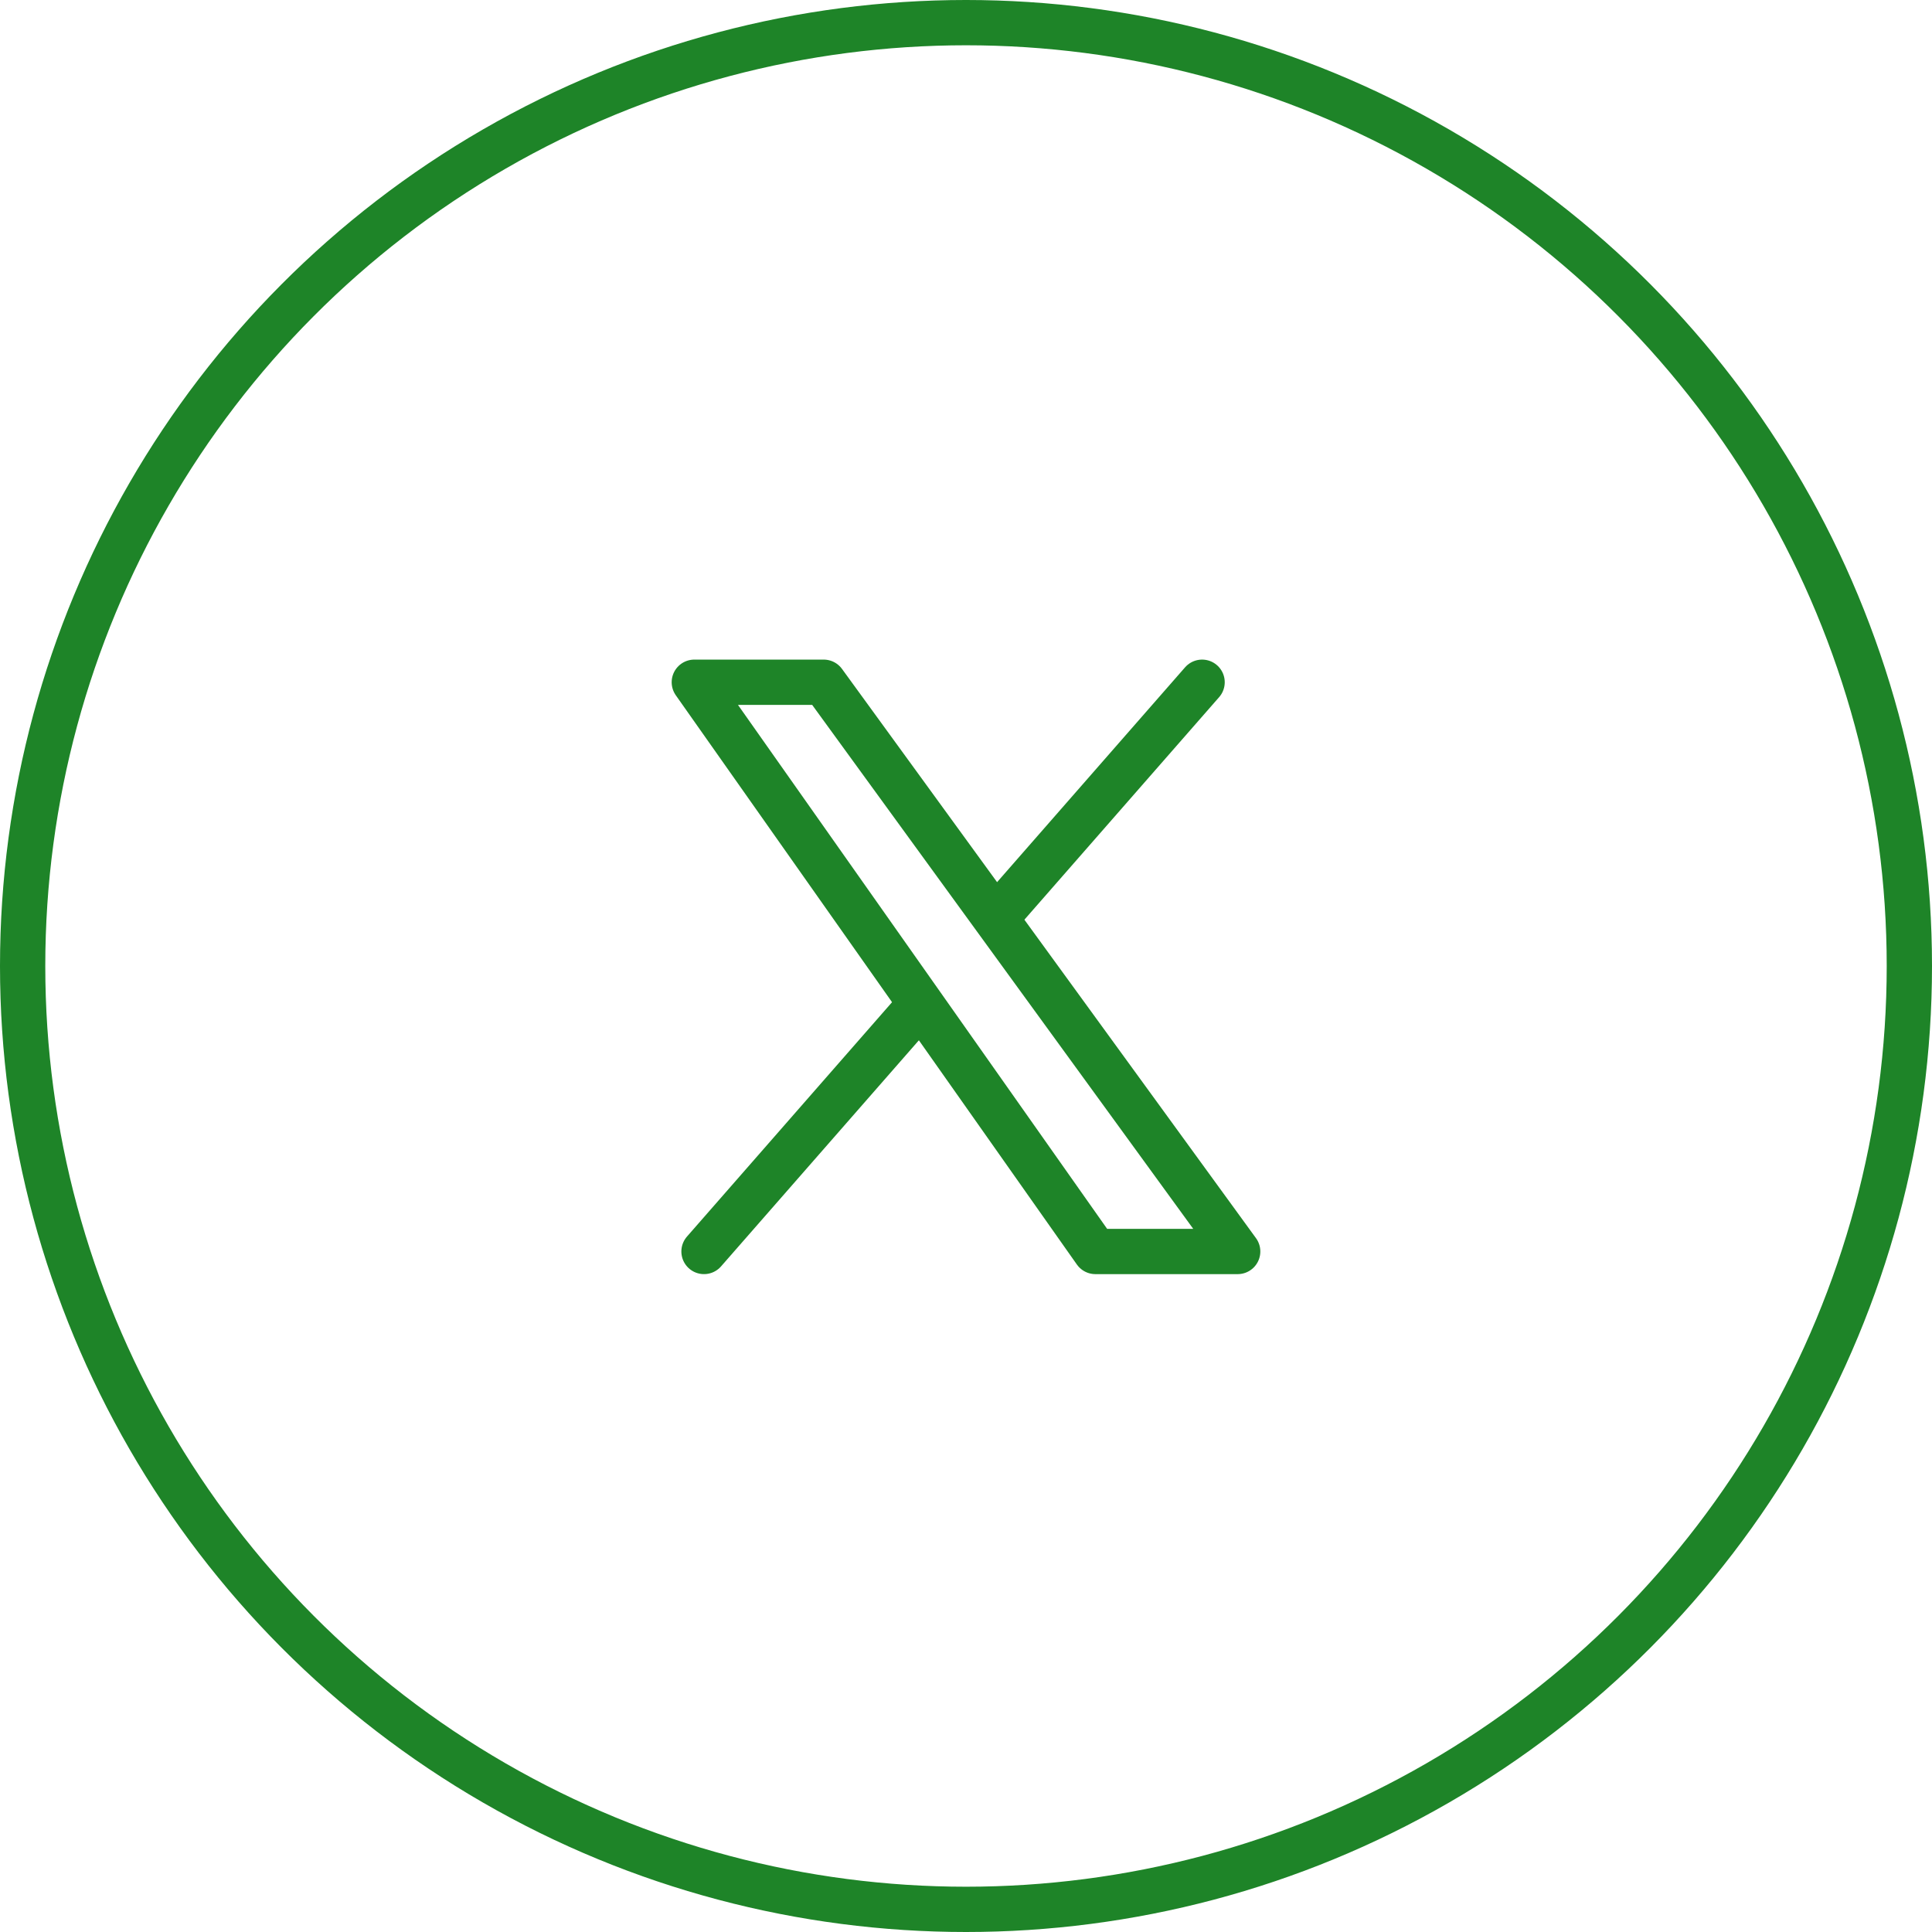
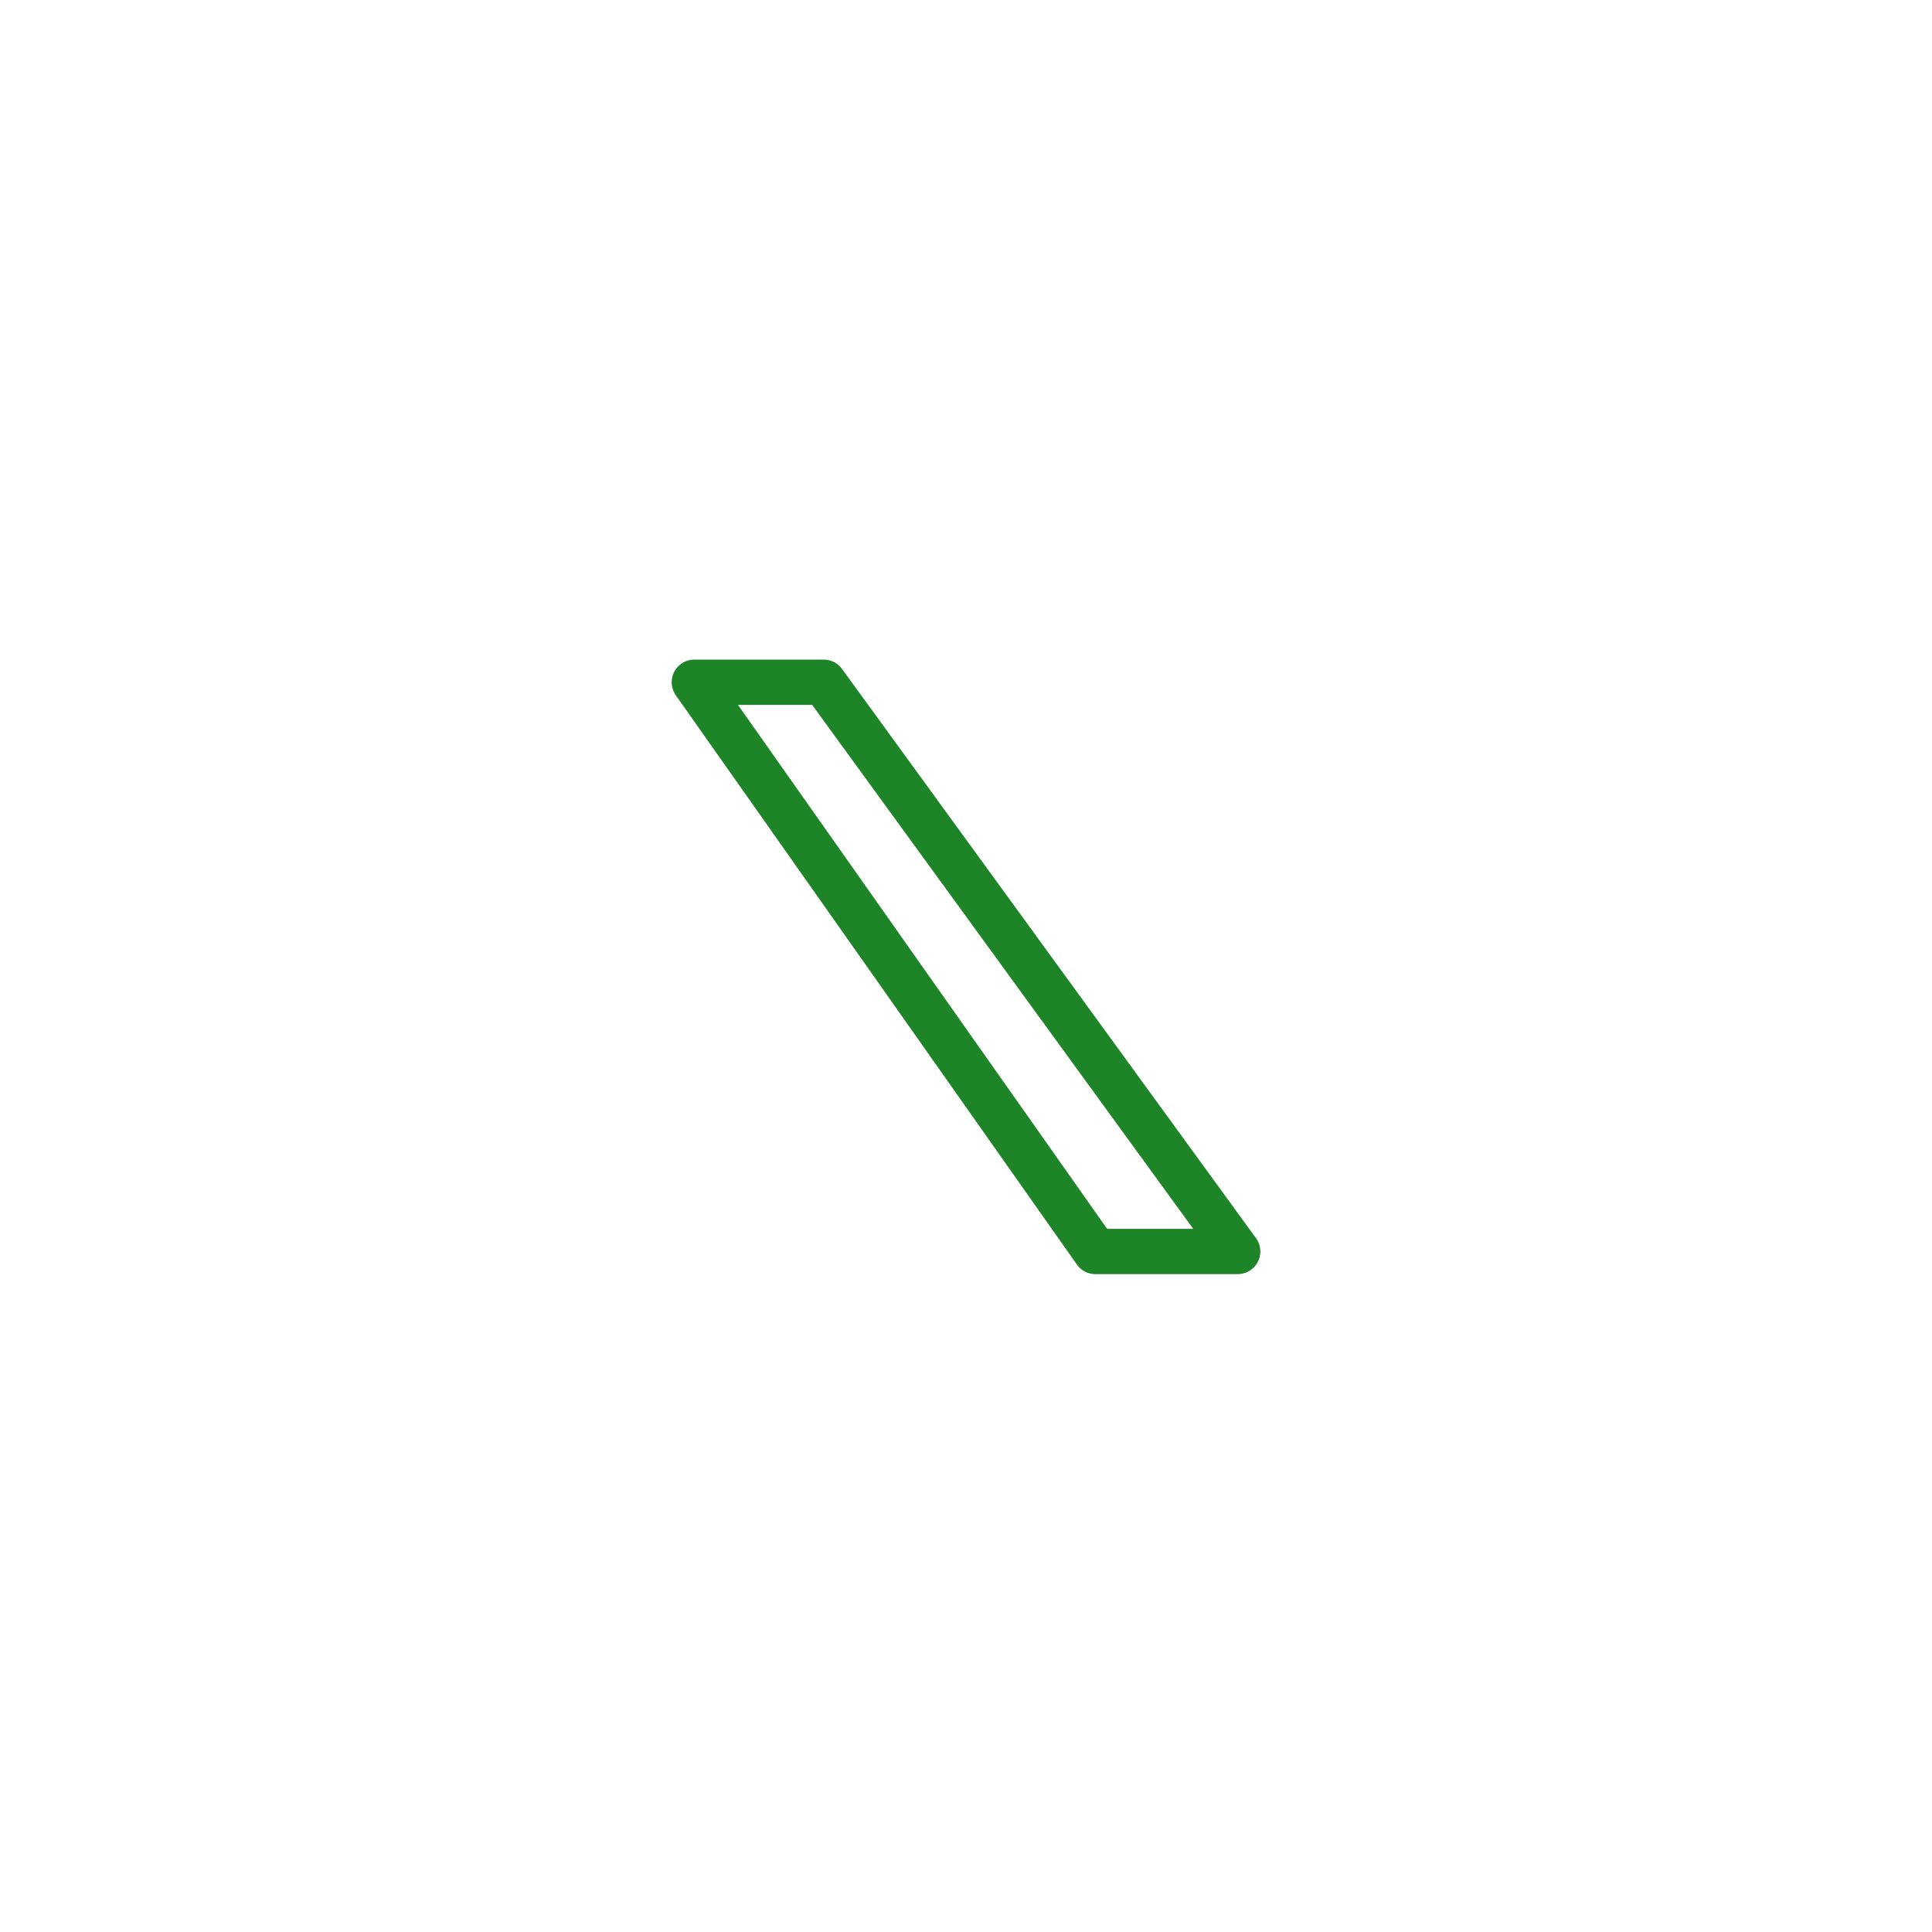
<svg xmlns="http://www.w3.org/2000/svg" width="64" height="64" viewBox="0 0 64 64" fill="none">
-   <path d="M39.821 22.6L33.071 30.314M23.321 41.457L30.446 33.314" stroke="#1E8428" stroke-width="1.5" stroke-linecap="round" stroke-linejoin="round" />
  <path d="M36.286 41.457L23 22.6H27.286L41 41.457H36.286Z" stroke="#1E8428" stroke-width="1.5" stroke-linecap="round" stroke-linejoin="round" />
-   <circle cx="32" cy="32" r="31.25" stroke="#1E8428" stroke-width="1.5" />
</svg>